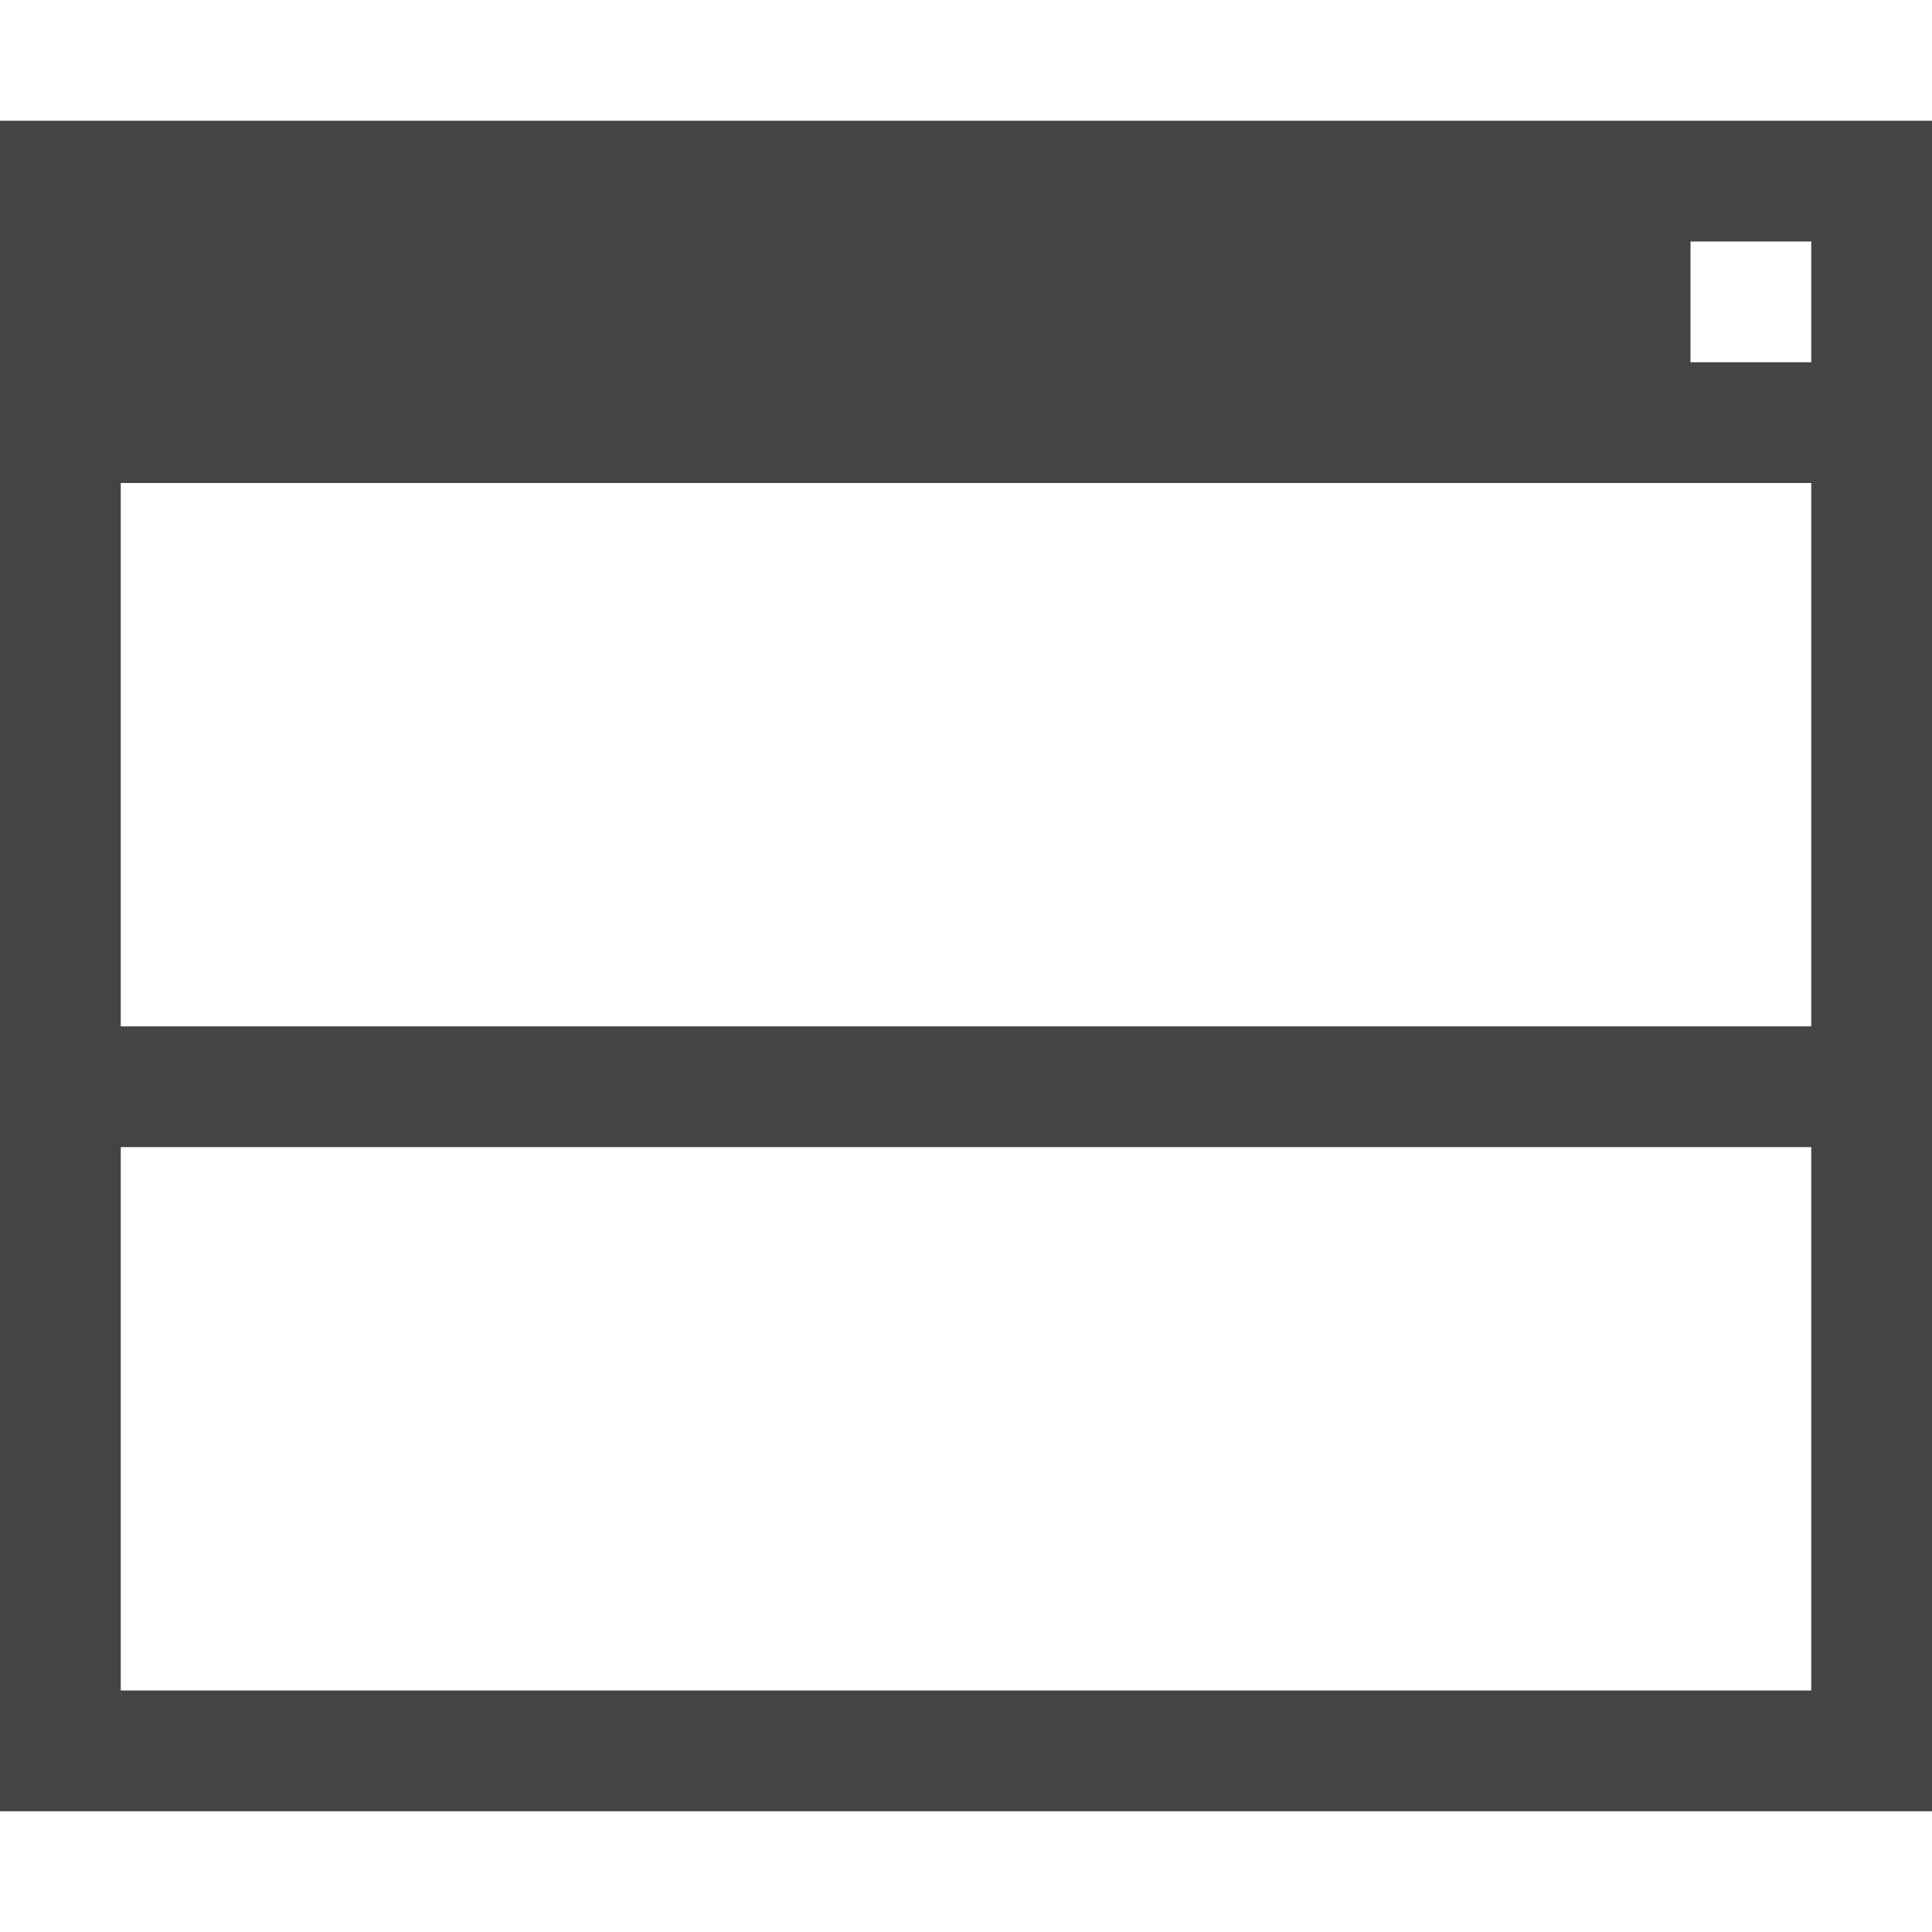
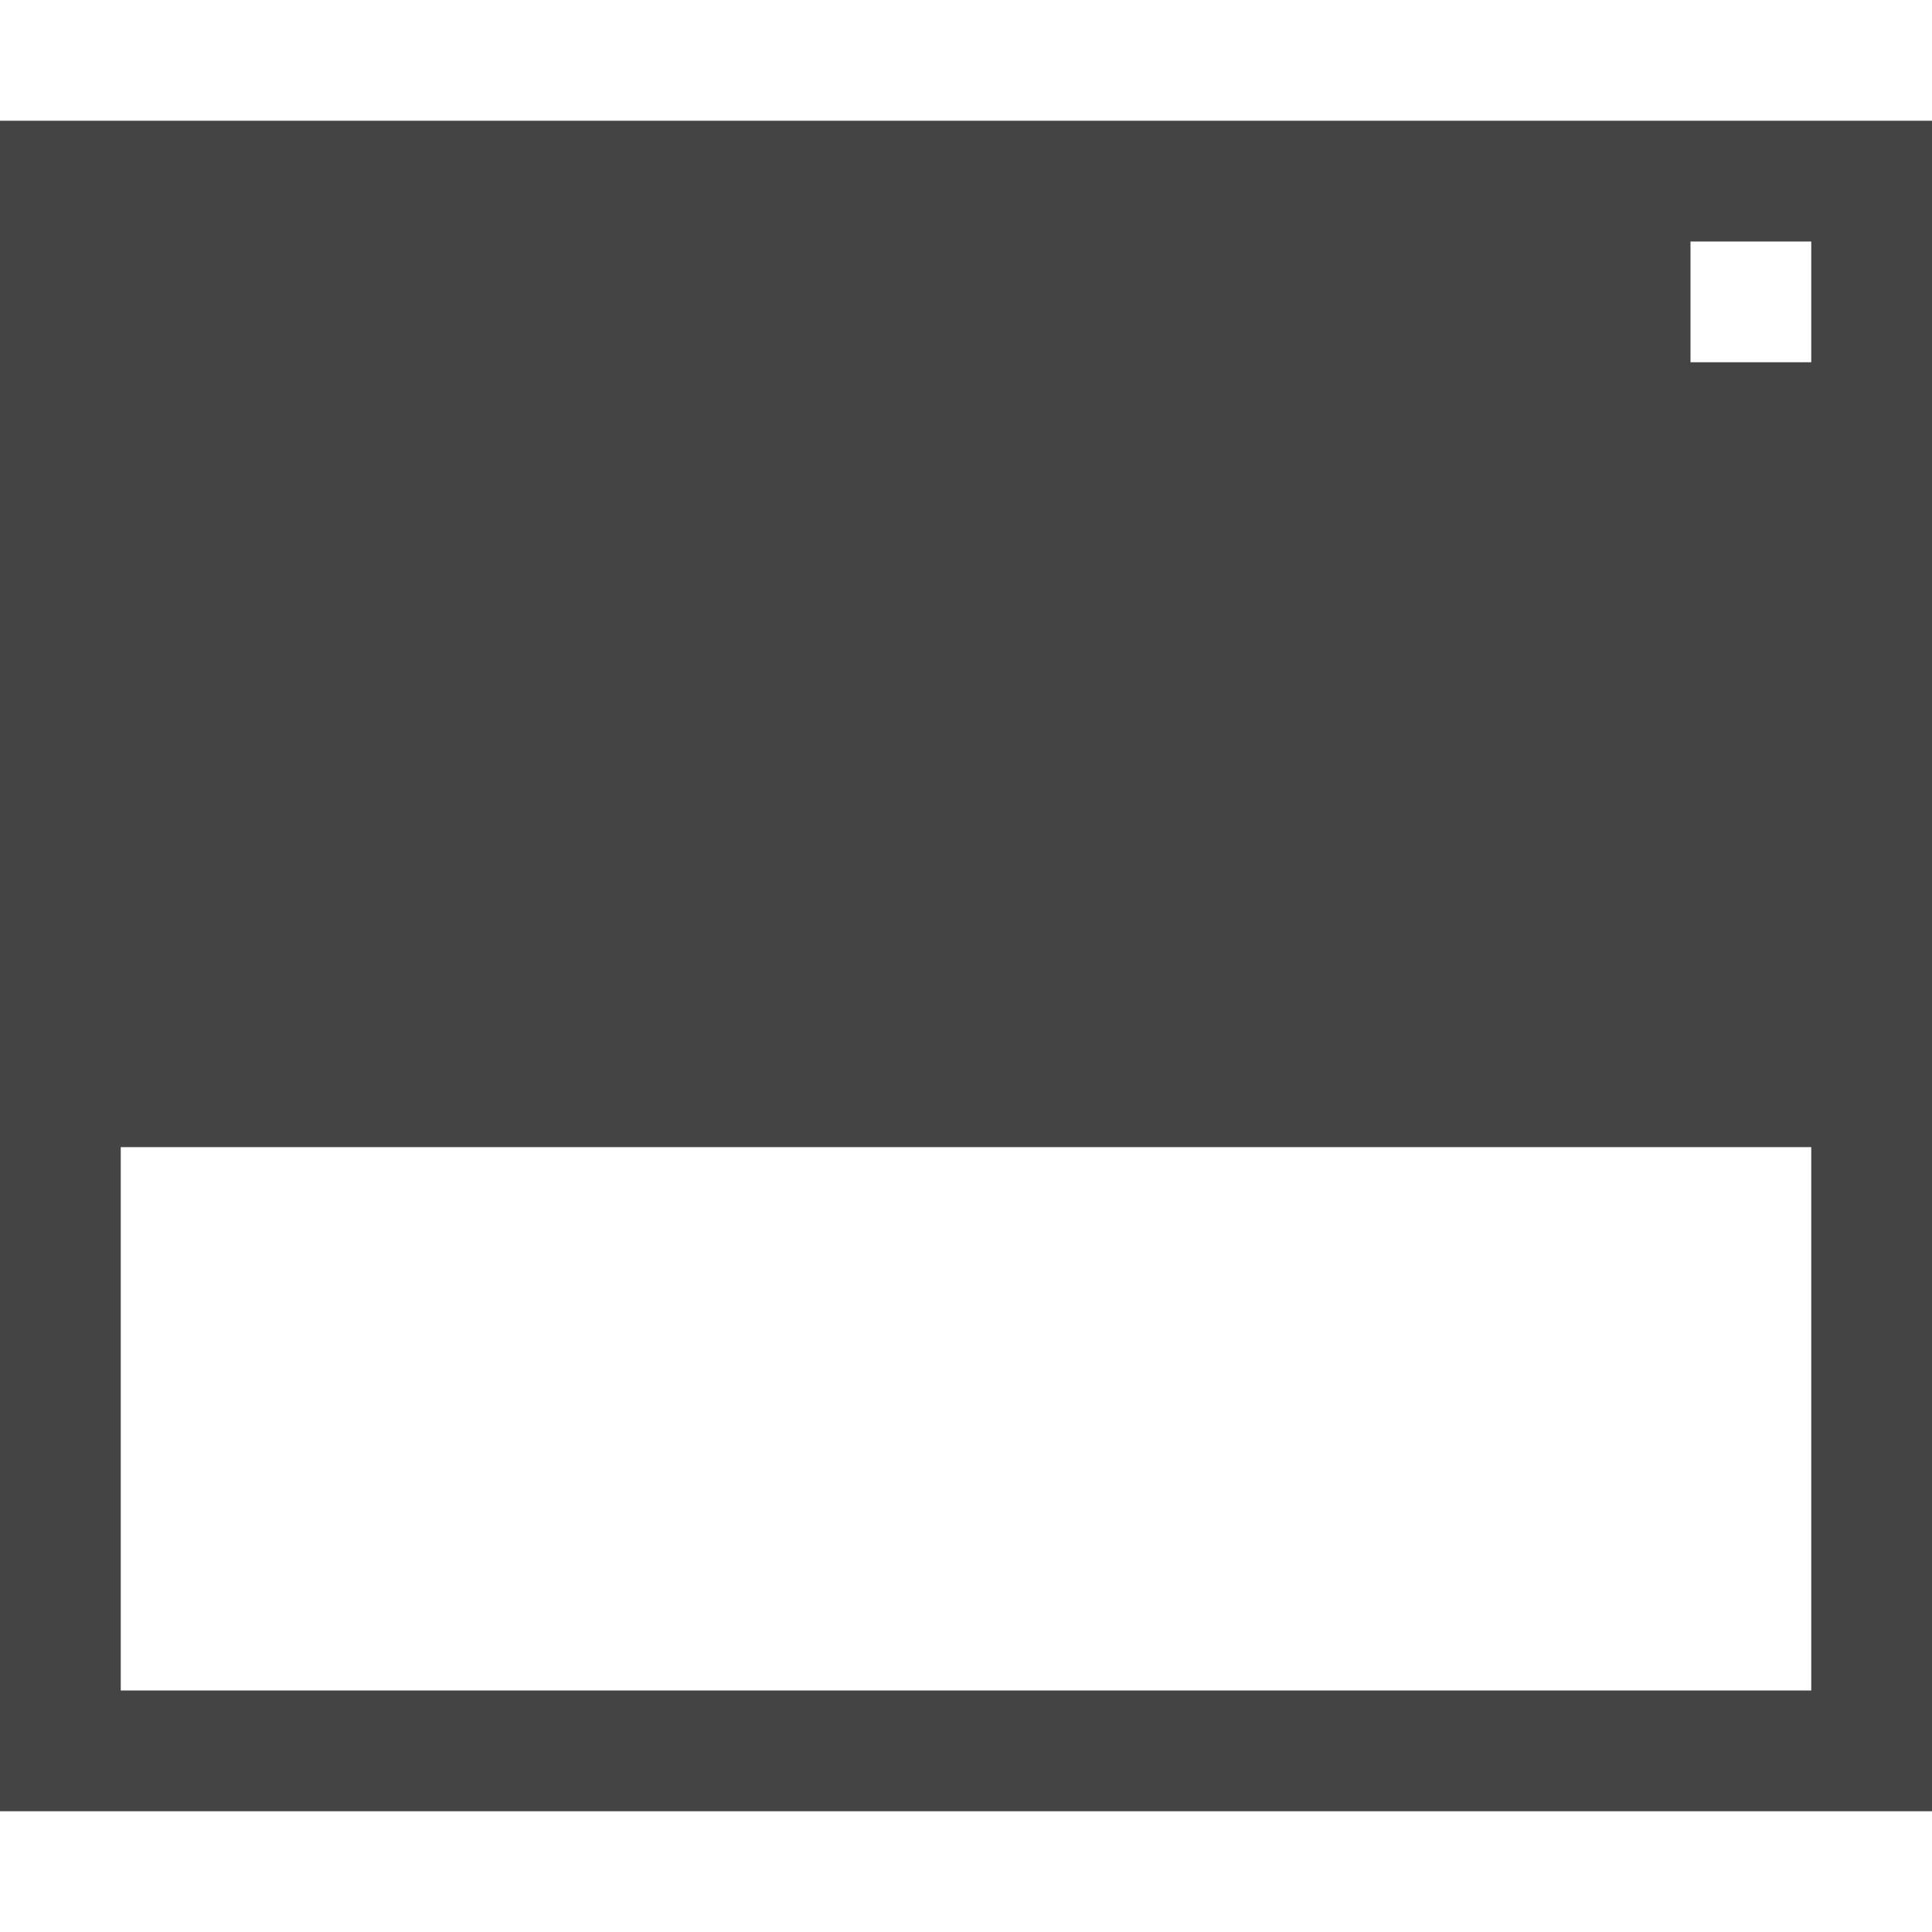
<svg xmlns="http://www.w3.org/2000/svg" width="800px" height="800px" viewBox="0 0 16 16" version="1.1">
-   <path fill="#444" d="M0 1v14h16v-14h-16zM14 2h1v1h-1v-1zM15 4v4.5h-14v-4.5h14zM1 14v-4.5h14v4.5h-14z" />
+   <path fill="#444" d="M0 1v14h16v-14h-16zM14 2h1v1h-1v-1zM15 4v4.5v-4.5h14zM1 14v-4.5h14v4.5h-14z" />
</svg>